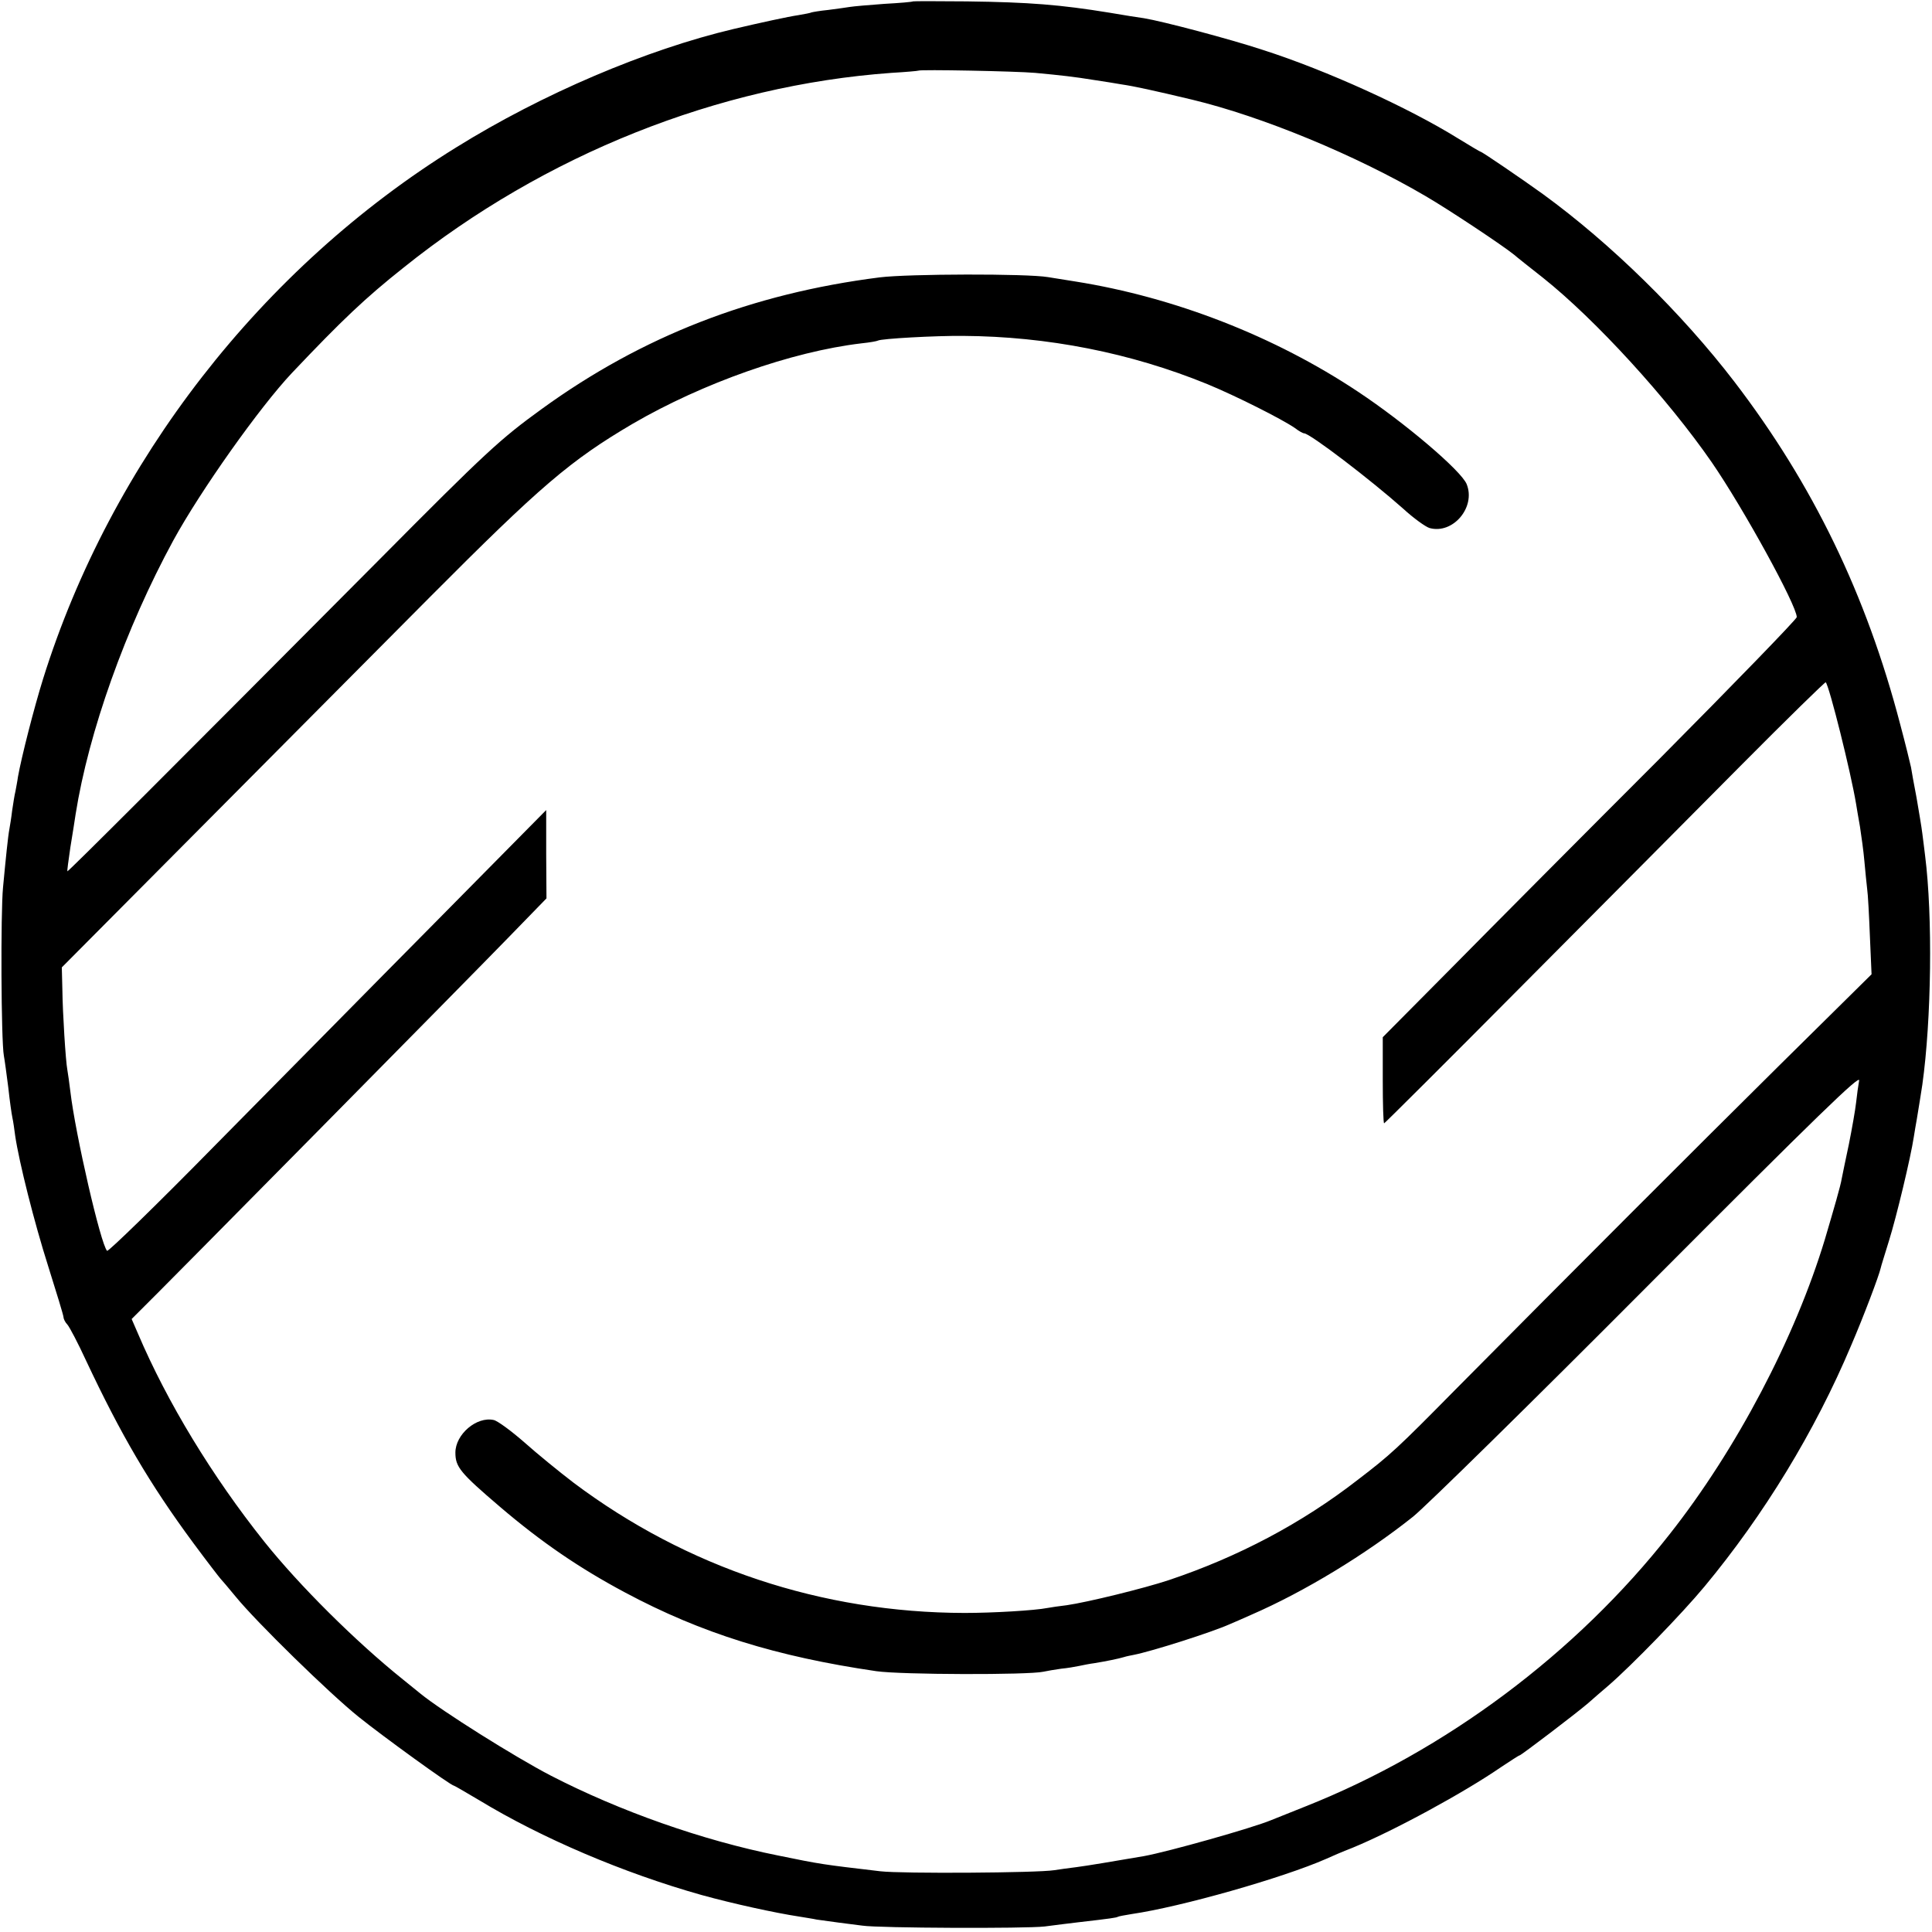
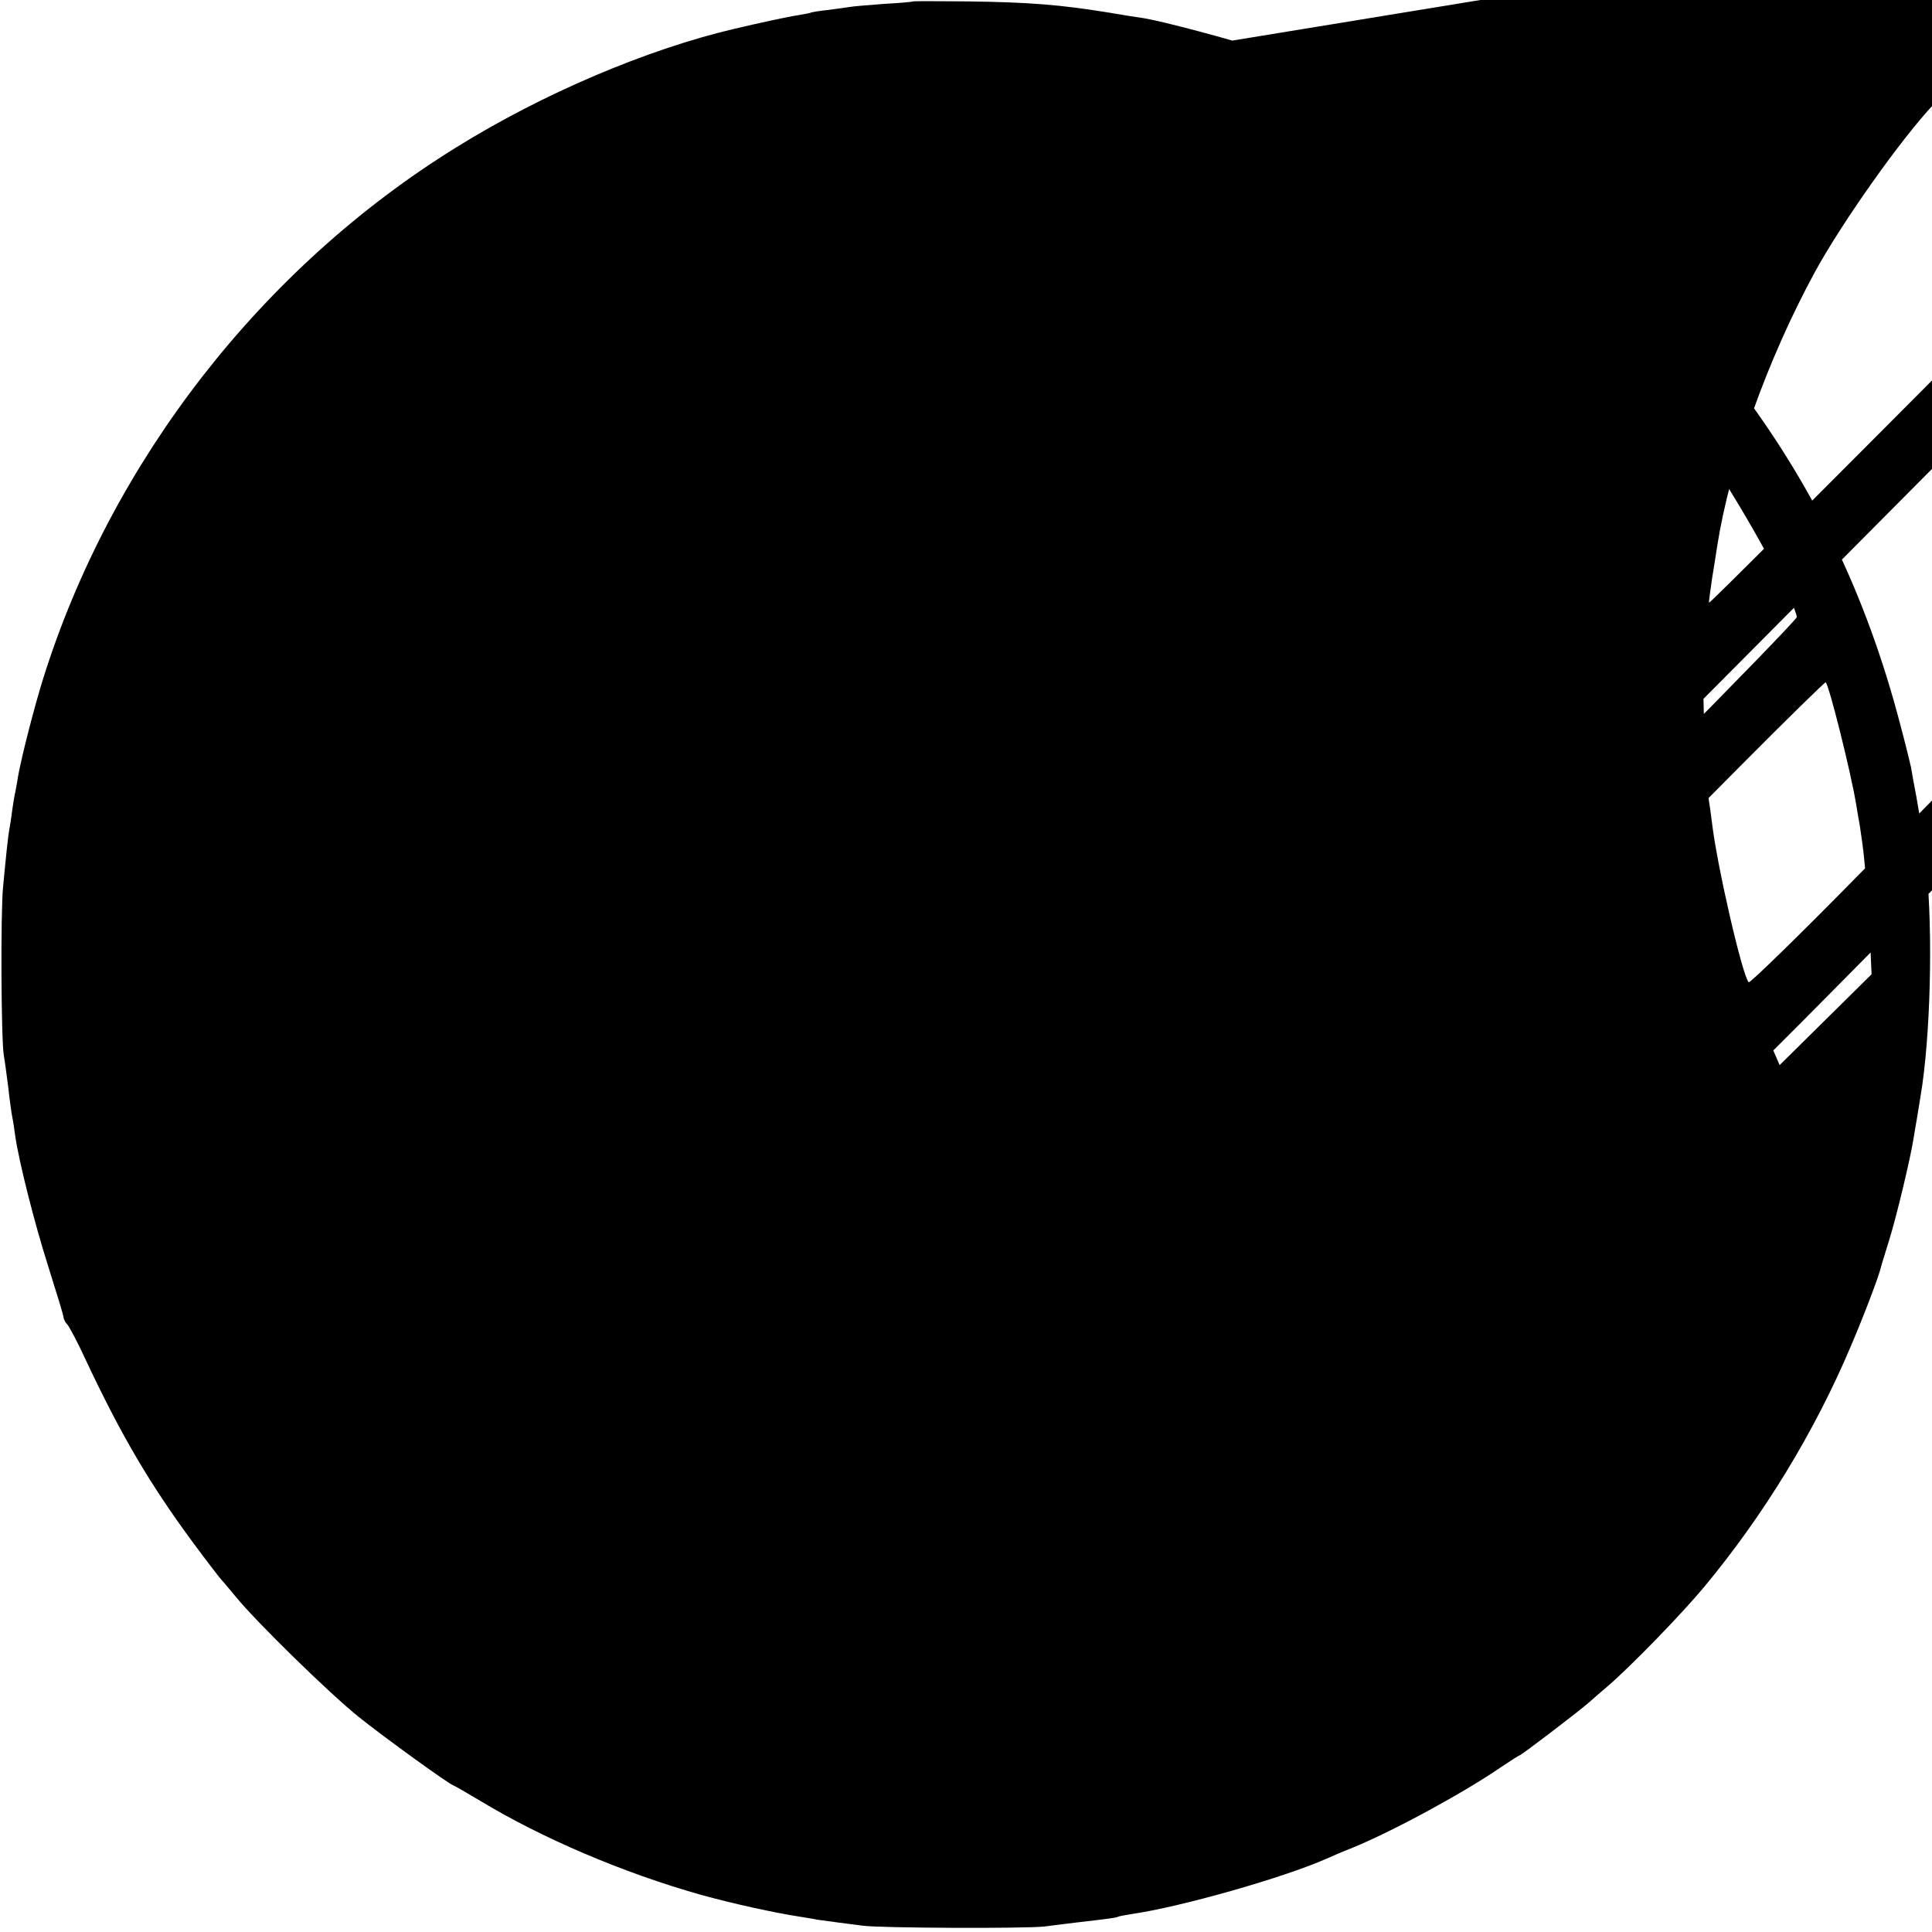
<svg xmlns="http://www.w3.org/2000/svg" version="1.0" width="700pt" height="700pt" viewBox="0 0 700 700" preserveAspectRatio="xMidYMid meet">
  <g transform="translate(0,700) scale(0.1,-0.1)" fill="#000000" stroke="none">
-     <path d="M3308 6995 c-2 -2 -49 -6 -104 -9 -56 -4 -112 -9 -124 -11 -12 -2 -48 -7 -79 -11 -31 -3 -58 -8 -61 -9 -3 -2 -25 -6 -48 -10 -35 -5 -136 -27 -234 -50 -317 -75 -693 -235 -1005 -429 -705 -436 -1251 -1139 -1497 -1926 -33 -106 -78 -282 -91 -355 -2 -16 -7 -40 -9 -52 -3 -11 -8 -43 -12 -70 -3 -26 -8 -56 -10 -67 -5 -26 -13 -105 -23 -211 -9 -92 -7 -556 3 -610 3 -16 10 -68 16 -115 5 -47 12 -96 15 -110 3 -13 7 -42 10 -65 14 -95 69 -314 120 -474 30 -95 55 -177 55 -183 0 -6 6 -19 14 -27 8 -9 39 -68 68 -131 126 -268 230 -446 388 -660 51 -69 96 -127 99 -130 3 -3 28 -32 55 -65 75 -92 340 -351 446 -436 87 -70 334 -249 345 -249 2 0 43 -24 92 -53 226 -137 521 -263 805 -343 112 -31 267 -65 353 -78 23 -4 51 -8 64 -11 13 -2 49 -7 80 -11 31 -4 70 -9 86 -11 60 -9 592 -11 660 -3 39 5 93 12 120 15 122 14 140 17 145 20 3 2 26 6 50 10 179 26 548 131 705 200 17 8 59 26 95 40 151 62 406 201 538 292 35 23 65 43 68 43 5 0 205 152 248 189 16 14 50 44 75 65 83 72 265 259 347 358 215 259 400 562 531 873 46 107 101 253 107 280 1 6 15 50 30 99 27 86 79 303 90 376 3 19 8 49 11 65 8 47 14 87 20 125 33 236 38 609 10 830 -2 19 -7 55 -10 80 -3 25 -13 83 -21 130 -9 47 -18 96 -20 110 -3 14 -20 84 -39 155 -123 471 -317 871 -601 1242 -191 249 -448 501 -694 680 -72 52 -220 153 -225 153 -2 0 -39 22 -83 49 -179 111 -475 246 -706 320 -121 40 -364 104 -431 115 -16 2 -73 11 -125 20 -178 29 -290 38 -517 41 -106 1 -194 1 -195 0z m442 -259 c96 -9 141 -14 215 -26 33 -5 78 -12 100 -16 42 -6 116 -22 254 -55 254 -61 593 -201 847 -350 84 -49 278 -178 320 -212 10 -9 57 -46 104 -83 191 -152 453 -439 612 -669 115 -167 308 -519 308 -561 0 -7 -224 -238 -497 -513 -274 -274 -612 -614 -750 -754 l-253 -255 0 -156 c0 -86 2 -156 5 -156 2 0 228 225 502 501 274 275 632 636 796 801 164 165 300 298 302 296 13 -14 91 -326 110 -441 2 -12 8 -49 14 -82 5 -33 13 -89 16 -125 3 -36 8 -81 10 -100 3 -19 7 -97 10 -172 l6 -138 -333 -329 c-312 -309 -740 -737 -1175 -1176 -211 -214 -235 -236 -354 -327 -202 -157 -433 -279 -684 -363 -90 -30 -294 -80 -370 -91 -27 -3 -59 -8 -70 -10 -45 -9 -197 -18 -300 -18 -517 1 -1007 164 -1417 472 -51 39 -131 104 -178 146 -47 41 -97 78 -111 81 -62 14 -139 -52 -139 -118 0 -52 17 -73 161 -196 151 -129 289 -223 454 -311 277 -148 548 -232 910 -285 90 -13 551 -14 605 -2 14 3 43 8 65 11 22 2 51 7 65 10 14 3 39 8 55 10 43 7 87 16 107 22 9 3 25 6 35 8 67 13 283 82 348 111 17 7 53 23 80 35 191 83 413 218 585 355 47 38 431 415 853 839 618 620 768 765 763 741 -3 -16 -8 -52 -11 -80 -3 -27 -15 -95 -26 -150 -12 -55 -23 -111 -26 -125 -4 -26 -28 -108 -61 -220 -108 -357 -320 -761 -562 -1068 -339 -432 -813 -786 -1320 -987 -52 -21 -108 -43 -125 -50 -67 -28 -372 -114 -460 -130 -111 -19 -206 -35 -245 -40 -25 -3 -61 -8 -80 -11 -62 -10 -553 -13 -630 -4 -212 25 -214 25 -370 57 -275 55 -575 161 -825 290 -129 67 -395 234 -472 297 -10 8 -38 31 -63 51 -172 138 -376 341 -503 500 -188 236 -351 504 -457 753 l-23 53 27 27 c73 71 1212 1225 1335 1352 l141 145 -1 160 0 160 -405 -410 c-223 -225 -579 -587 -792 -802 -212 -216 -390 -389 -394 -385 -23 23 -115 423 -133 577 -4 33 -9 68 -11 79 -6 31 -17 205 -18 291 l-2 80 507 510 c279 281 650 654 825 830 403 405 511 497 737 630 253 147 575 261 828 291 30 3 57 8 60 10 12 7 208 18 309 17 305 -2 606 -61 885 -175 102 -42 269 -126 317 -159 14 -11 29 -19 33 -19 21 0 242 -169 359 -273 37 -34 80 -65 95 -70 85 -24 169 75 135 159 -20 49 -225 223 -394 335 -302 201 -665 342 -1023 399 -37 6 -82 13 -100 16 -77 13 -505 12 -610 -1 -464 -59 -860 -213 -1223 -476 -152 -110 -202 -156 -592 -549 -747 -751 -1126 -1130 -1128 -1127 -1 1 4 40 11 87 8 47 16 101 19 120 47 297 181 674 354 992 99 181 313 483 430 607 181 191 265 271 405 382 510 409 1140 660 1767 705 52 3 96 7 97 8 6 5 356 -2 423 -8z" />
+     <path d="M3308 6995 c-2 -2 -49 -6 -104 -9 -56 -4 -112 -9 -124 -11 -12 -2 -48 -7 -79 -11 -31 -3 -58 -8 -61 -9 -3 -2 -25 -6 -48 -10 -35 -5 -136 -27 -234 -50 -317 -75 -693 -235 -1005 -429 -705 -436 -1251 -1139 -1497 -1926 -33 -106 -78 -282 -91 -355 -2 -16 -7 -40 -9 -52 -3 -11 -8 -43 -12 -70 -3 -26 -8 -56 -10 -67 -5 -26 -13 -105 -23 -211 -9 -92 -7 -556 3 -610 3 -16 10 -68 16 -115 5 -47 12 -96 15 -110 3 -13 7 -42 10 -65 14 -95 69 -314 120 -474 30 -95 55 -177 55 -183 0 -6 6 -19 14 -27 8 -9 39 -68 68 -131 126 -268 230 -446 388 -660 51 -69 96 -127 99 -130 3 -3 28 -32 55 -65 75 -92 340 -351 446 -436 87 -70 334 -249 345 -249 2 0 43 -24 92 -53 226 -137 521 -263 805 -343 112 -31 267 -65 353 -78 23 -4 51 -8 64 -11 13 -2 49 -7 80 -11 31 -4 70 -9 86 -11 60 -9 592 -11 660 -3 39 5 93 12 120 15 122 14 140 17 145 20 3 2 26 6 50 10 179 26 548 131 705 200 17 8 59 26 95 40 151 62 406 201 538 292 35 23 65 43 68 43 5 0 205 152 248 189 16 14 50 44 75 65 83 72 265 259 347 358 215 259 400 562 531 873 46 107 101 253 107 280 1 6 15 50 30 99 27 86 79 303 90 376 3 19 8 49 11 65 8 47 14 87 20 125 33 236 38 609 10 830 -2 19 -7 55 -10 80 -3 25 -13 83 -21 130 -9 47 -18 96 -20 110 -3 14 -20 84 -39 155 -123 471 -317 871 -601 1242 -191 249 -448 501 -694 680 -72 52 -220 153 -225 153 -2 0 -39 22 -83 49 -179 111 -475 246 -706 320 -121 40 -364 104 -431 115 -16 2 -73 11 -125 20 -178 29 -290 38 -517 41 -106 1 -194 1 -195 0z m442 -259 c96 -9 141 -14 215 -26 33 -5 78 -12 100 -16 42 -6 116 -22 254 -55 254 -61 593 -201 847 -350 84 -49 278 -178 320 -212 10 -9 57 -46 104 -83 191 -152 453 -439 612 -669 115 -167 308 -519 308 -561 0 -7 -224 -238 -497 -513 -274 -274 -612 -614 -750 -754 l-253 -255 0 -156 c0 -86 2 -156 5 -156 2 0 228 225 502 501 274 275 632 636 796 801 164 165 300 298 302 296 13 -14 91 -326 110 -441 2 -12 8 -49 14 -82 5 -33 13 -89 16 -125 3 -36 8 -81 10 -100 3 -19 7 -97 10 -172 l6 -138 -333 -329 l-23 53 27 27 c73 71 1212 1225 1335 1352 l141 145 -1 160 0 160 -405 -410 c-223 -225 -579 -587 -792 -802 -212 -216 -390 -389 -394 -385 -23 23 -115 423 -133 577 -4 33 -9 68 -11 79 -6 31 -17 205 -18 291 l-2 80 507 510 c279 281 650 654 825 830 403 405 511 497 737 630 253 147 575 261 828 291 30 3 57 8 60 10 12 7 208 18 309 17 305 -2 606 -61 885 -175 102 -42 269 -126 317 -159 14 -11 29 -19 33 -19 21 0 242 -169 359 -273 37 -34 80 -65 95 -70 85 -24 169 75 135 159 -20 49 -225 223 -394 335 -302 201 -665 342 -1023 399 -37 6 -82 13 -100 16 -77 13 -505 12 -610 -1 -464 -59 -860 -213 -1223 -476 -152 -110 -202 -156 -592 -549 -747 -751 -1126 -1130 -1128 -1127 -1 1 4 40 11 87 8 47 16 101 19 120 47 297 181 674 354 992 99 181 313 483 430 607 181 191 265 271 405 382 510 409 1140 660 1767 705 52 3 96 7 97 8 6 5 356 -2 423 -8z" />
  </g>
</svg>